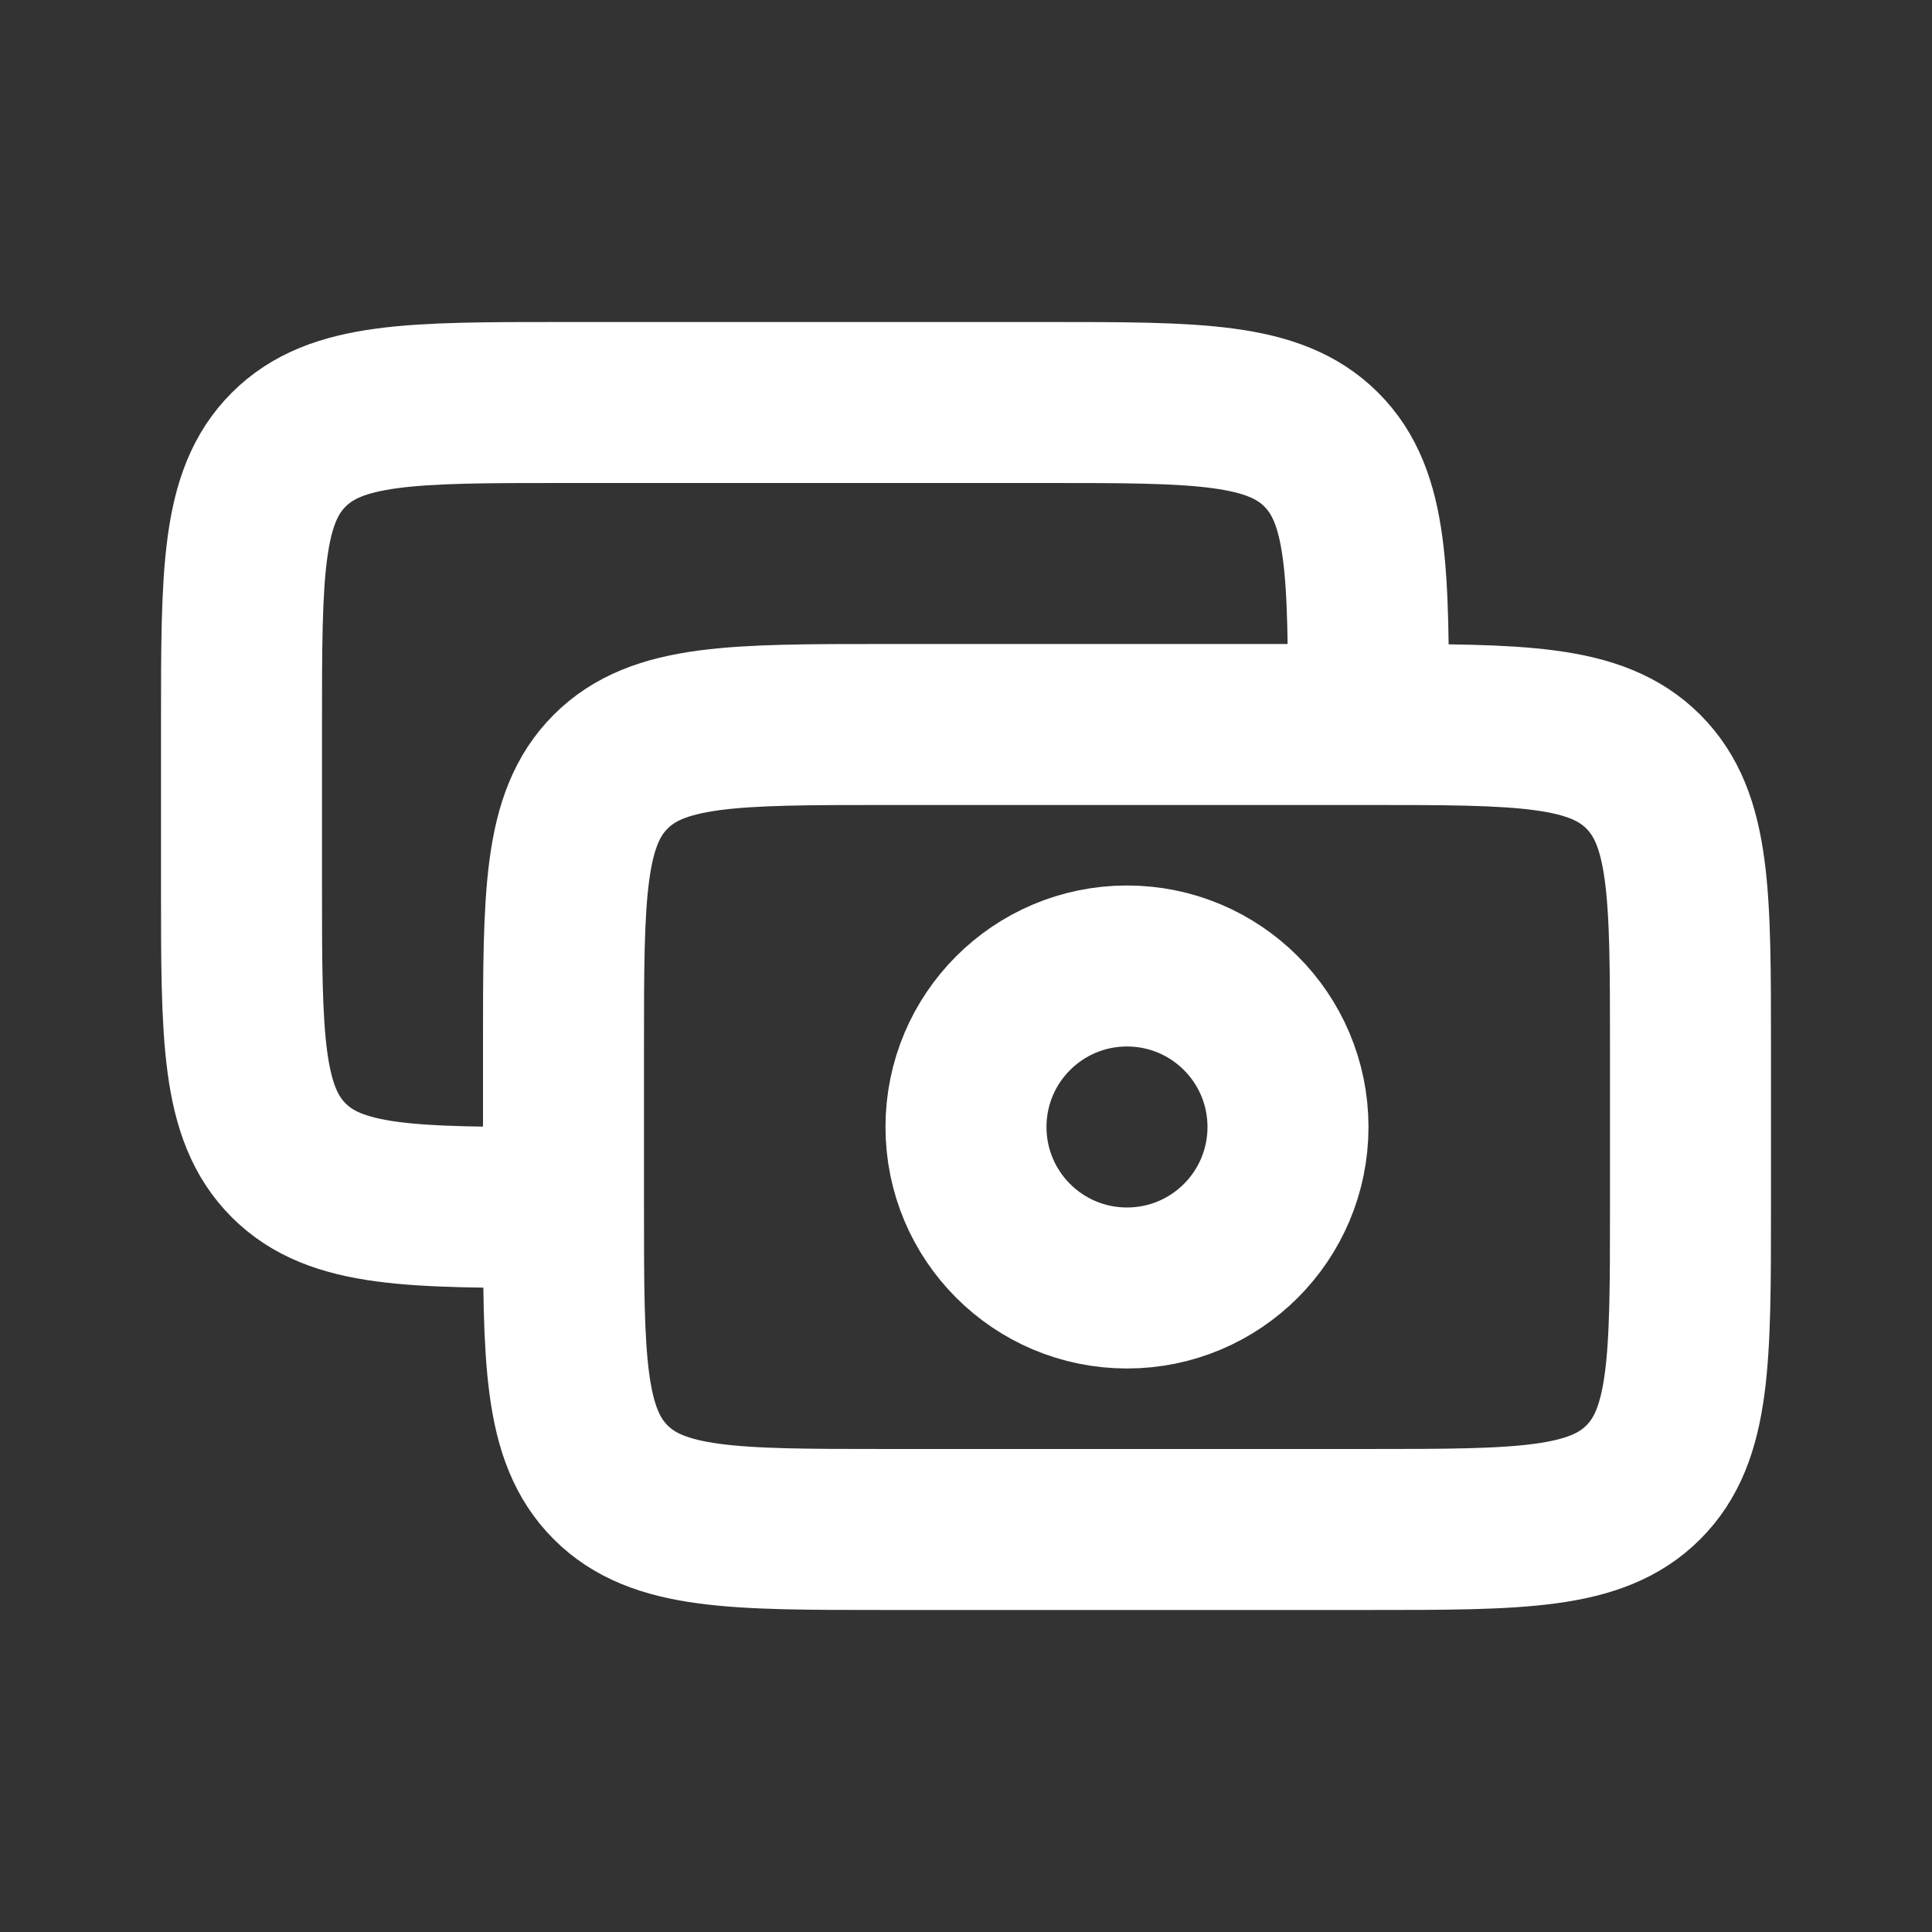
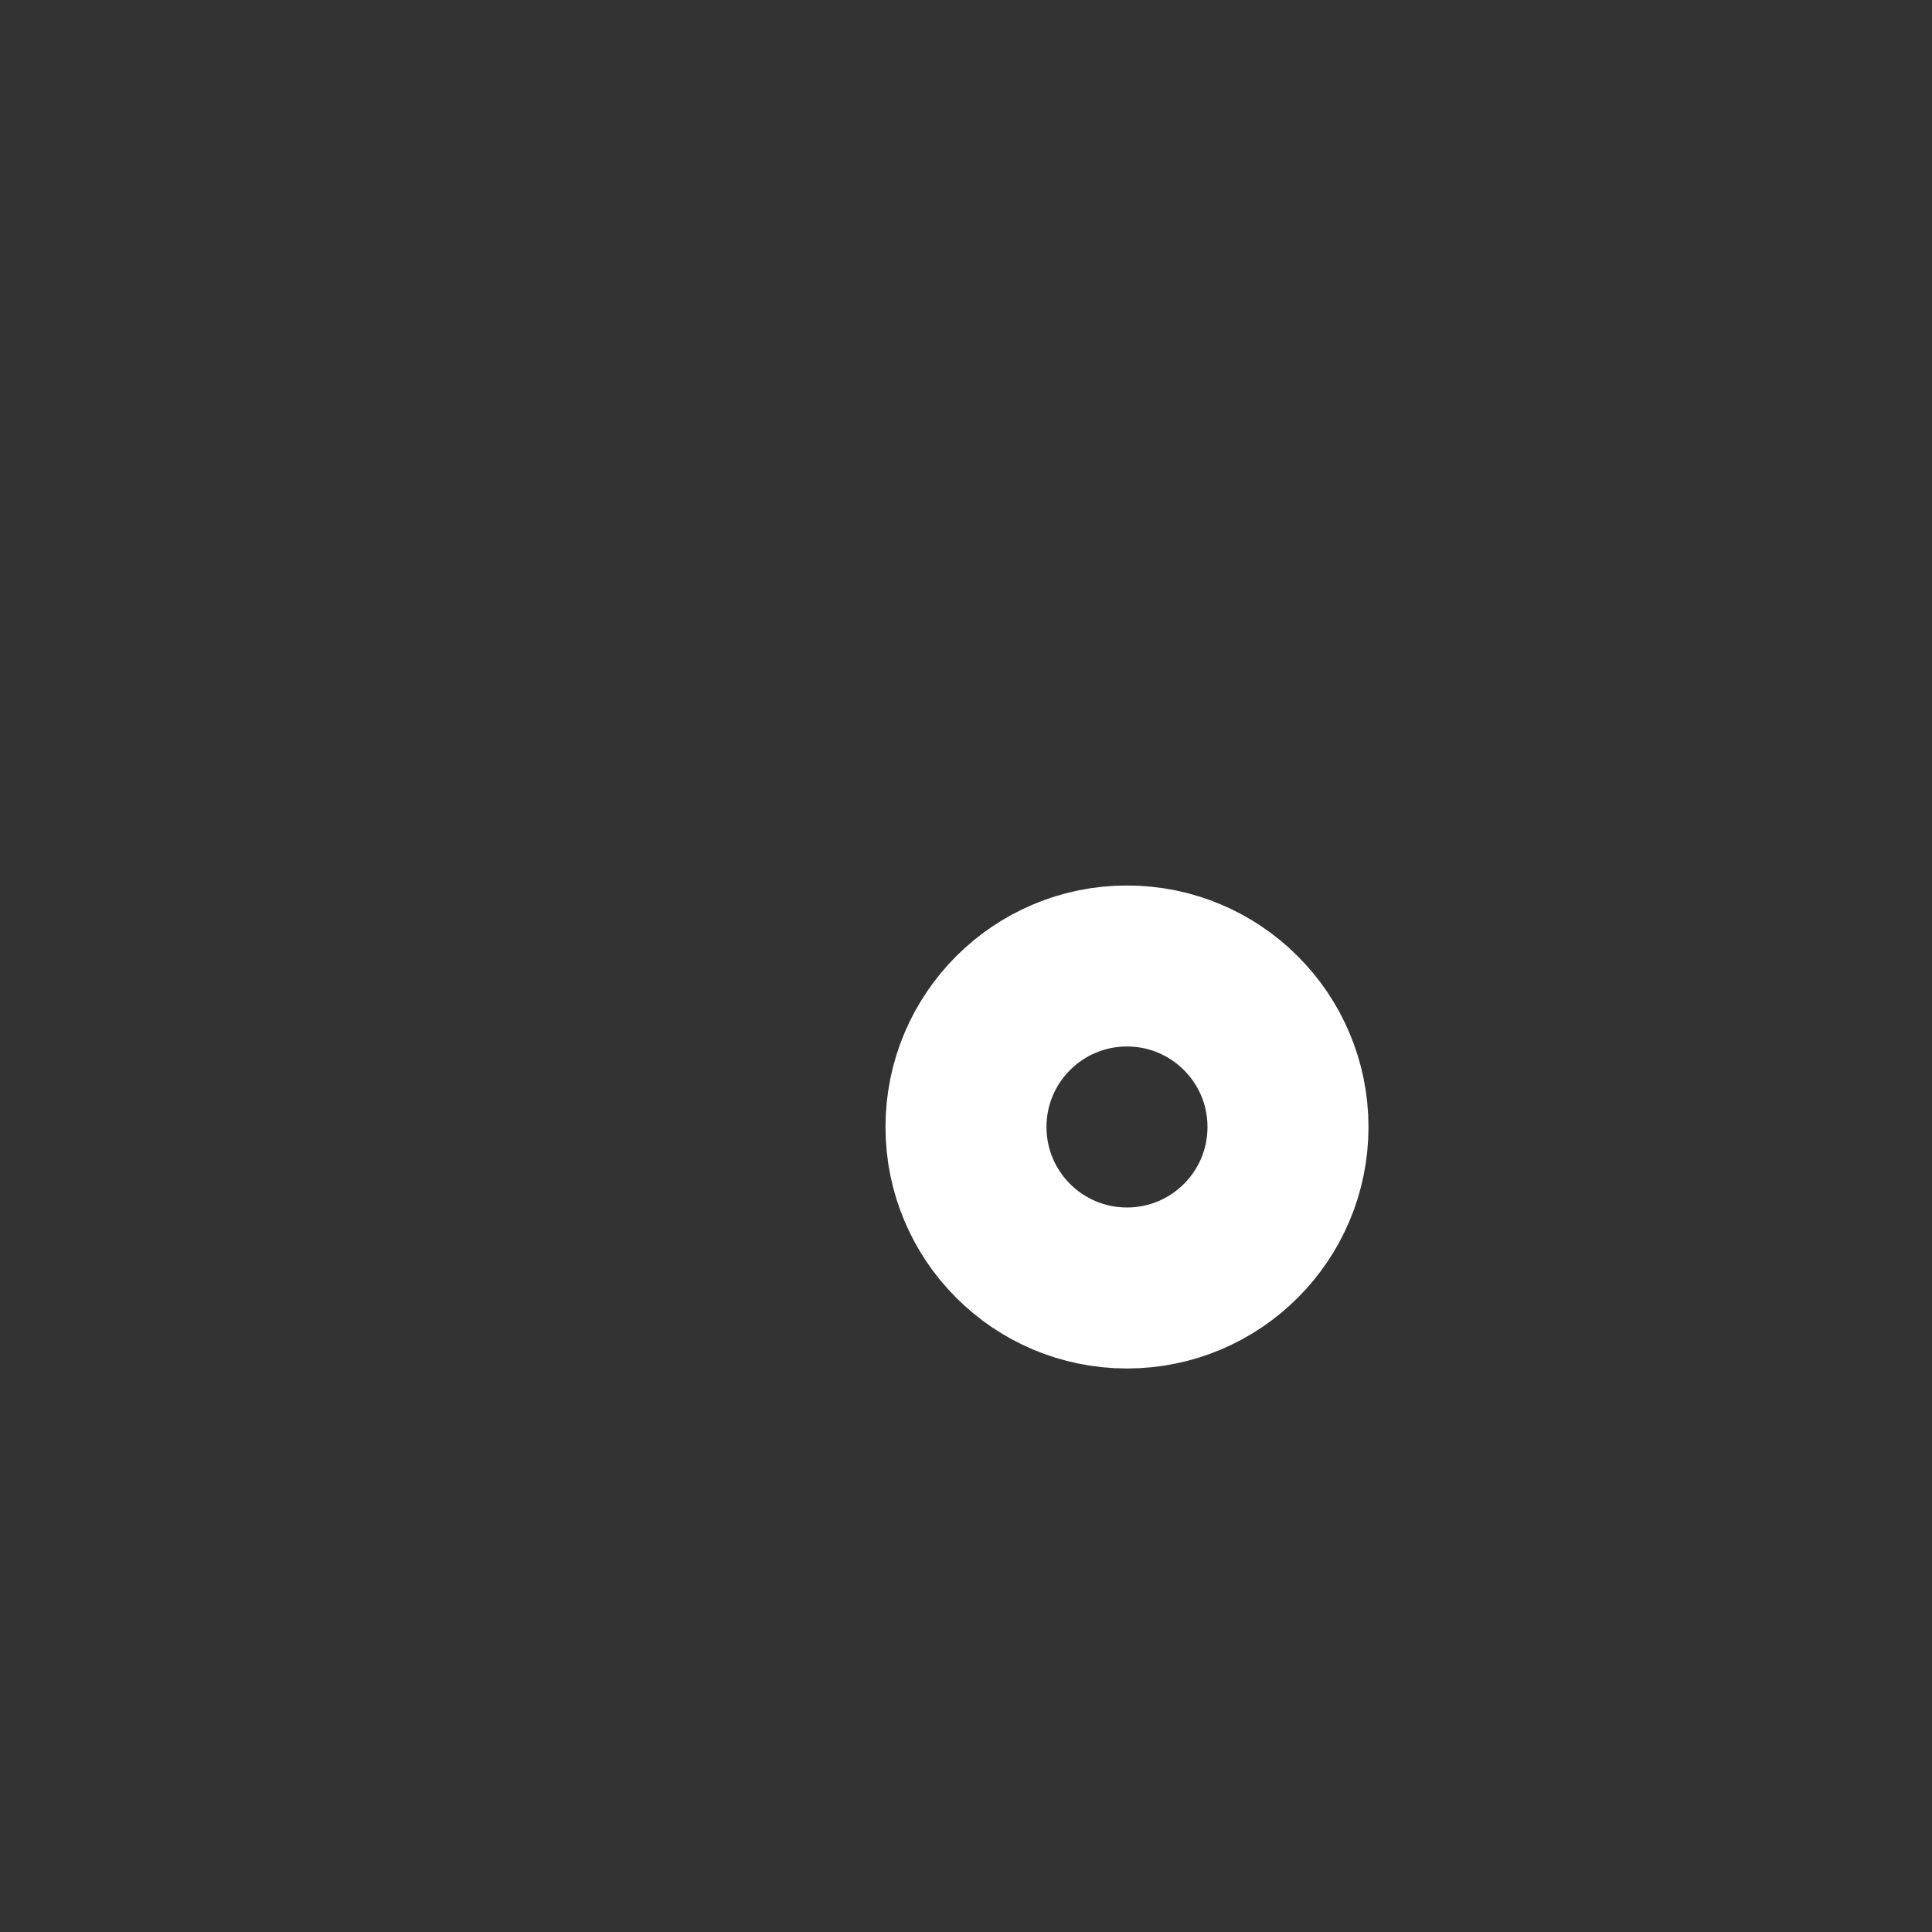
<svg xmlns="http://www.w3.org/2000/svg" width="100%" height="100%" viewBox="0 0 800 800" version="1.1" xml:space="preserve" style="fill-rule:evenodd;clip-rule:evenodd;stroke-linejoin:round;">
  <rect x="0" y="0" width="800" height="800" fill="#333333" stroke="none" />
  <g transform="matrix(33.333,0,0,33.333,0,0)">
-     <path d="M7,13C7,11.114 7,10.172 7.586,9.586C8.172,9 9.114,9 11,9L17,9C18.886,9 19.828,9 20.414,9.586C21,10.172 21,11.114 21,13L21,15C21,16.886 21,17.828 20.414,18.414C19.828,19 18.886,19 17,19L11,19C9.114,19 8.172,19 7.586,18.414C7,17.828 7,16.886 7,15L7,13Z" style="fill:none;fill-rule:nonzero;stroke:white;stroke-width:2px;" />
-   </g>
+     </g>
  <g transform="matrix(33.333,0,0,33.333,0,0)">
-     <path d="M7,15C5.114,15 4.172,15 3.586,14.414C3,13.828 3,12.886 3,11L3,9C3,7.114 3,6.172 3.586,5.586C4.172,5 5.114,5 7,5L13,5C14.886,5 15.828,5 16.414,5.586C17,6.172 17,7.114 17,9" style="fill:none;fill-rule:nonzero;stroke:white;stroke-width:2px;" />
-   </g>
+     </g>
  <g transform="matrix(33.333,0,0,33.333,0,0)">
    <path d="M16,14C16,15.105 15.105,16 14,16C12.895,16 12,15.105 12,14C12,12.895 12.895,12 14,12C15.105,12 16,12.895 16,14Z" style="fill:none;fill-rule:nonzero;stroke:white;stroke-width:2px;stroke-linejoin:miter;" />
  </g>
</svg>